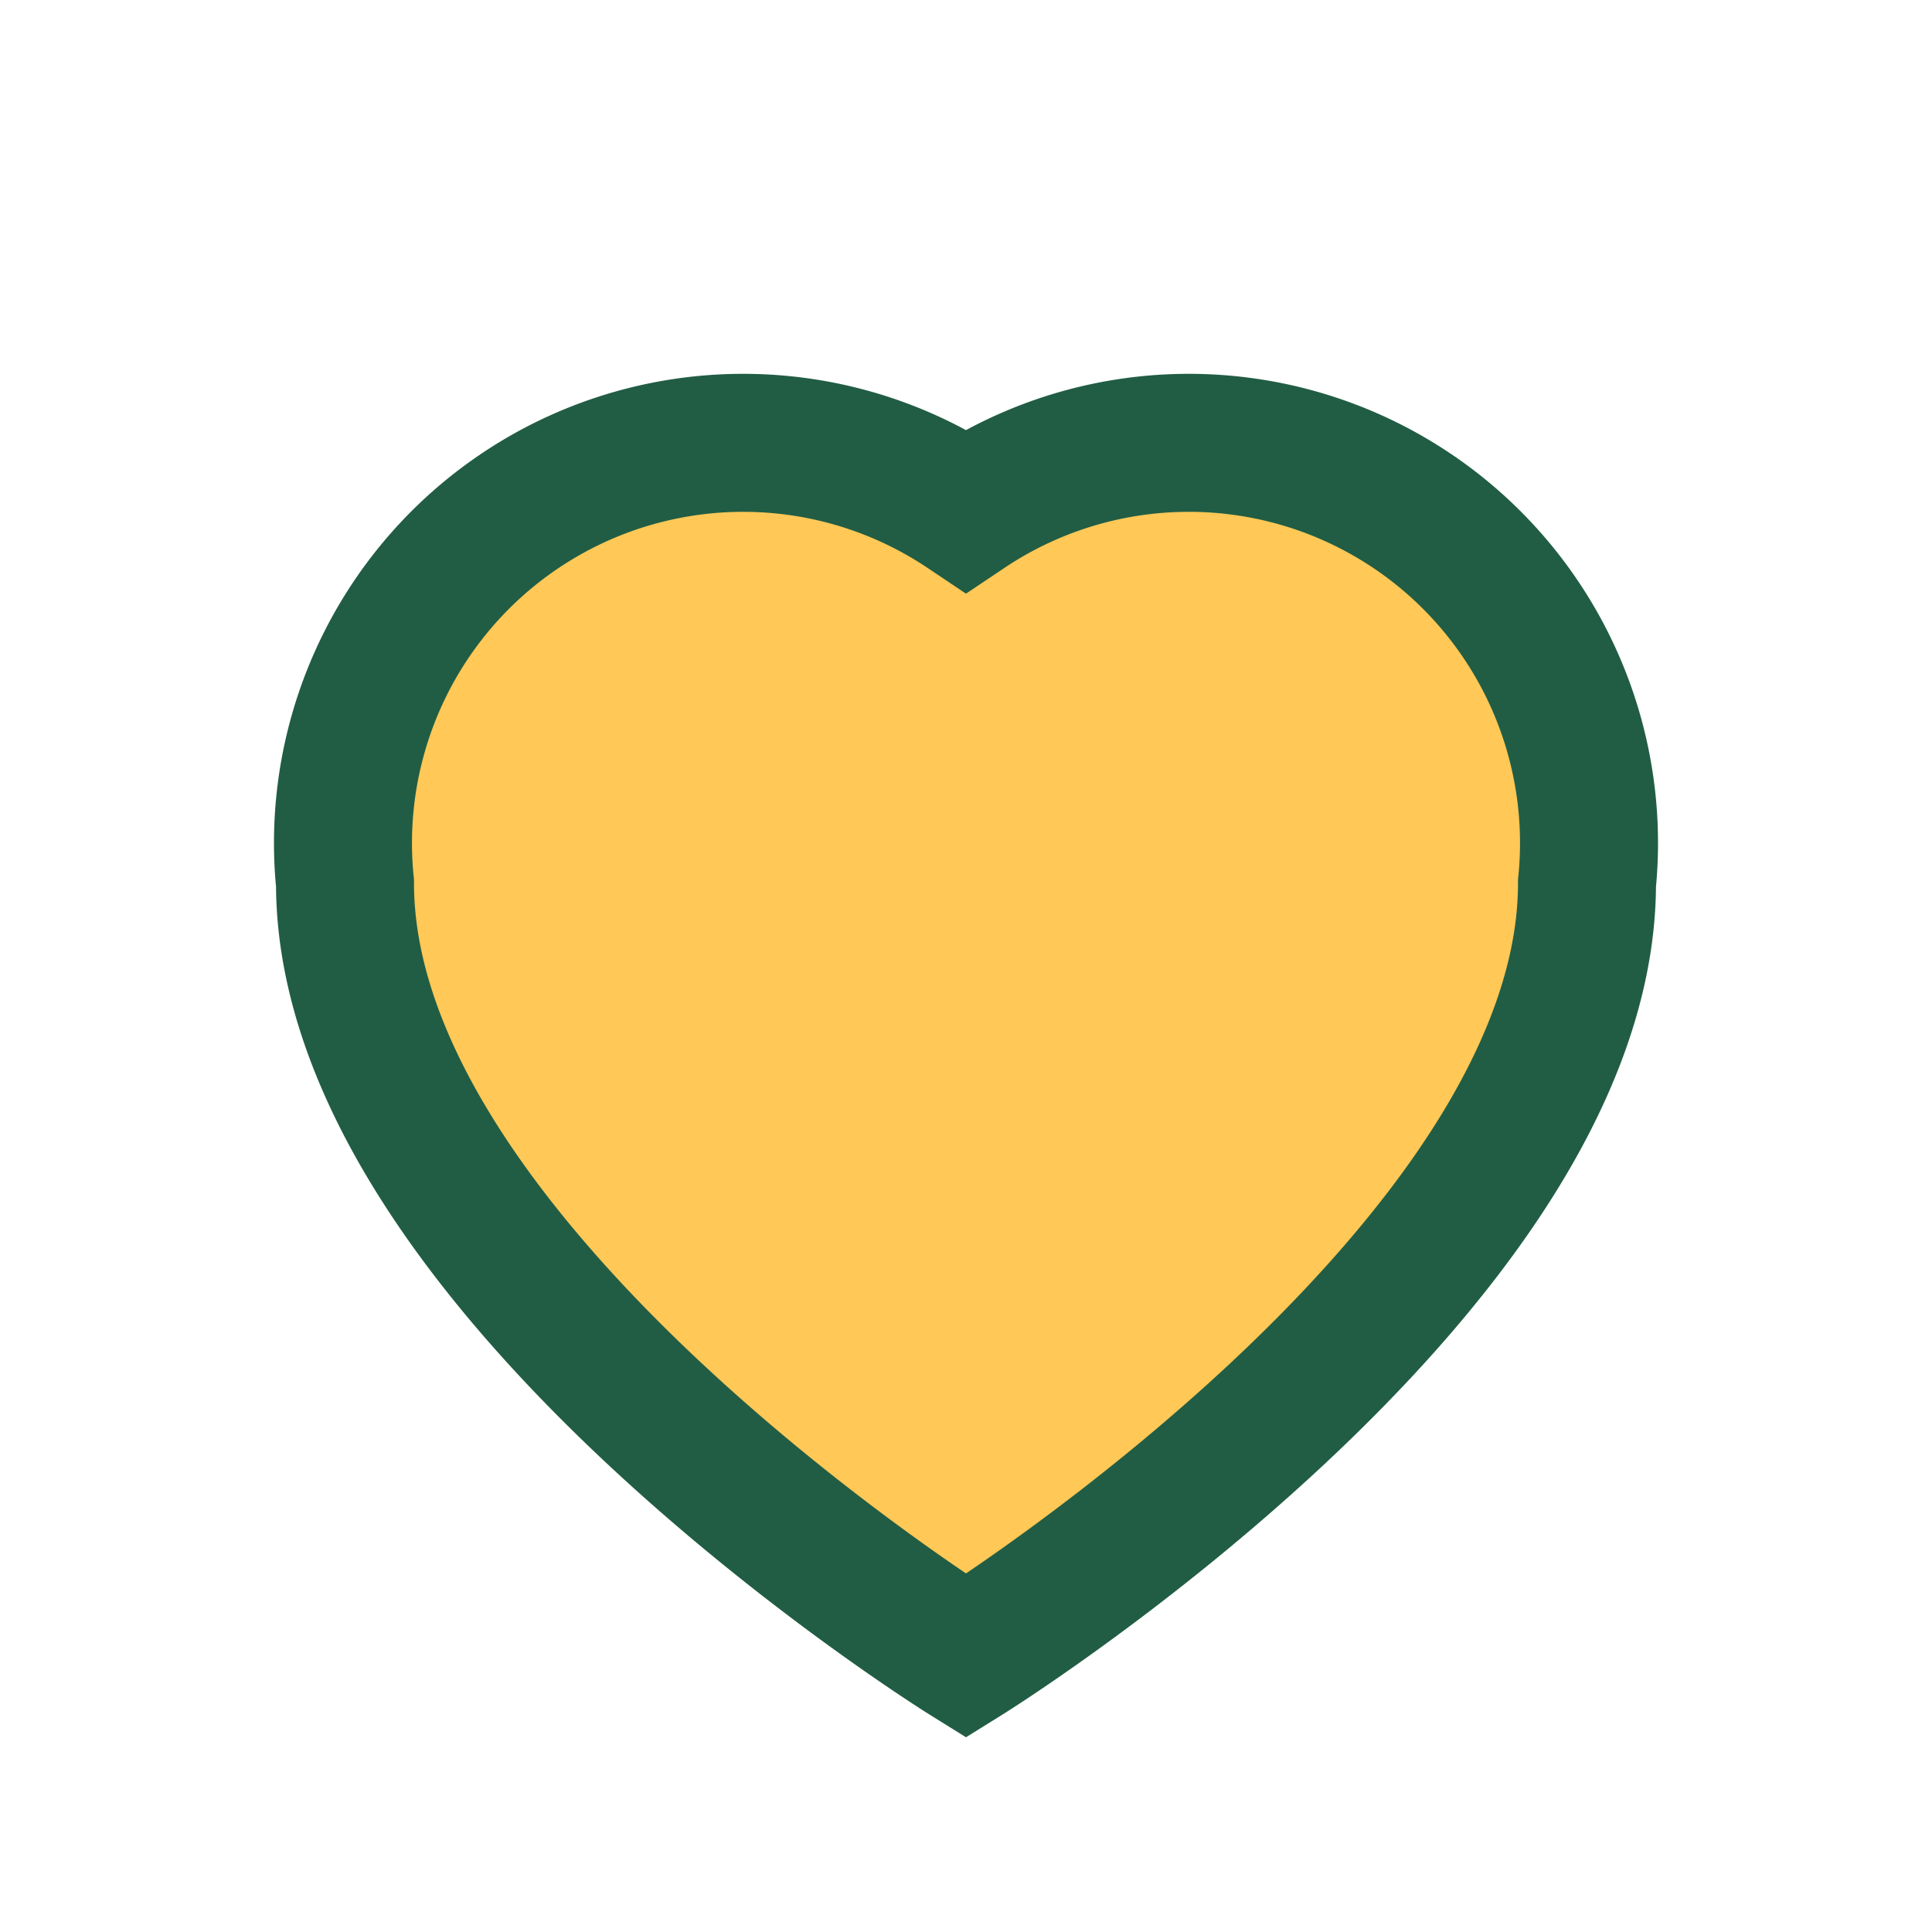
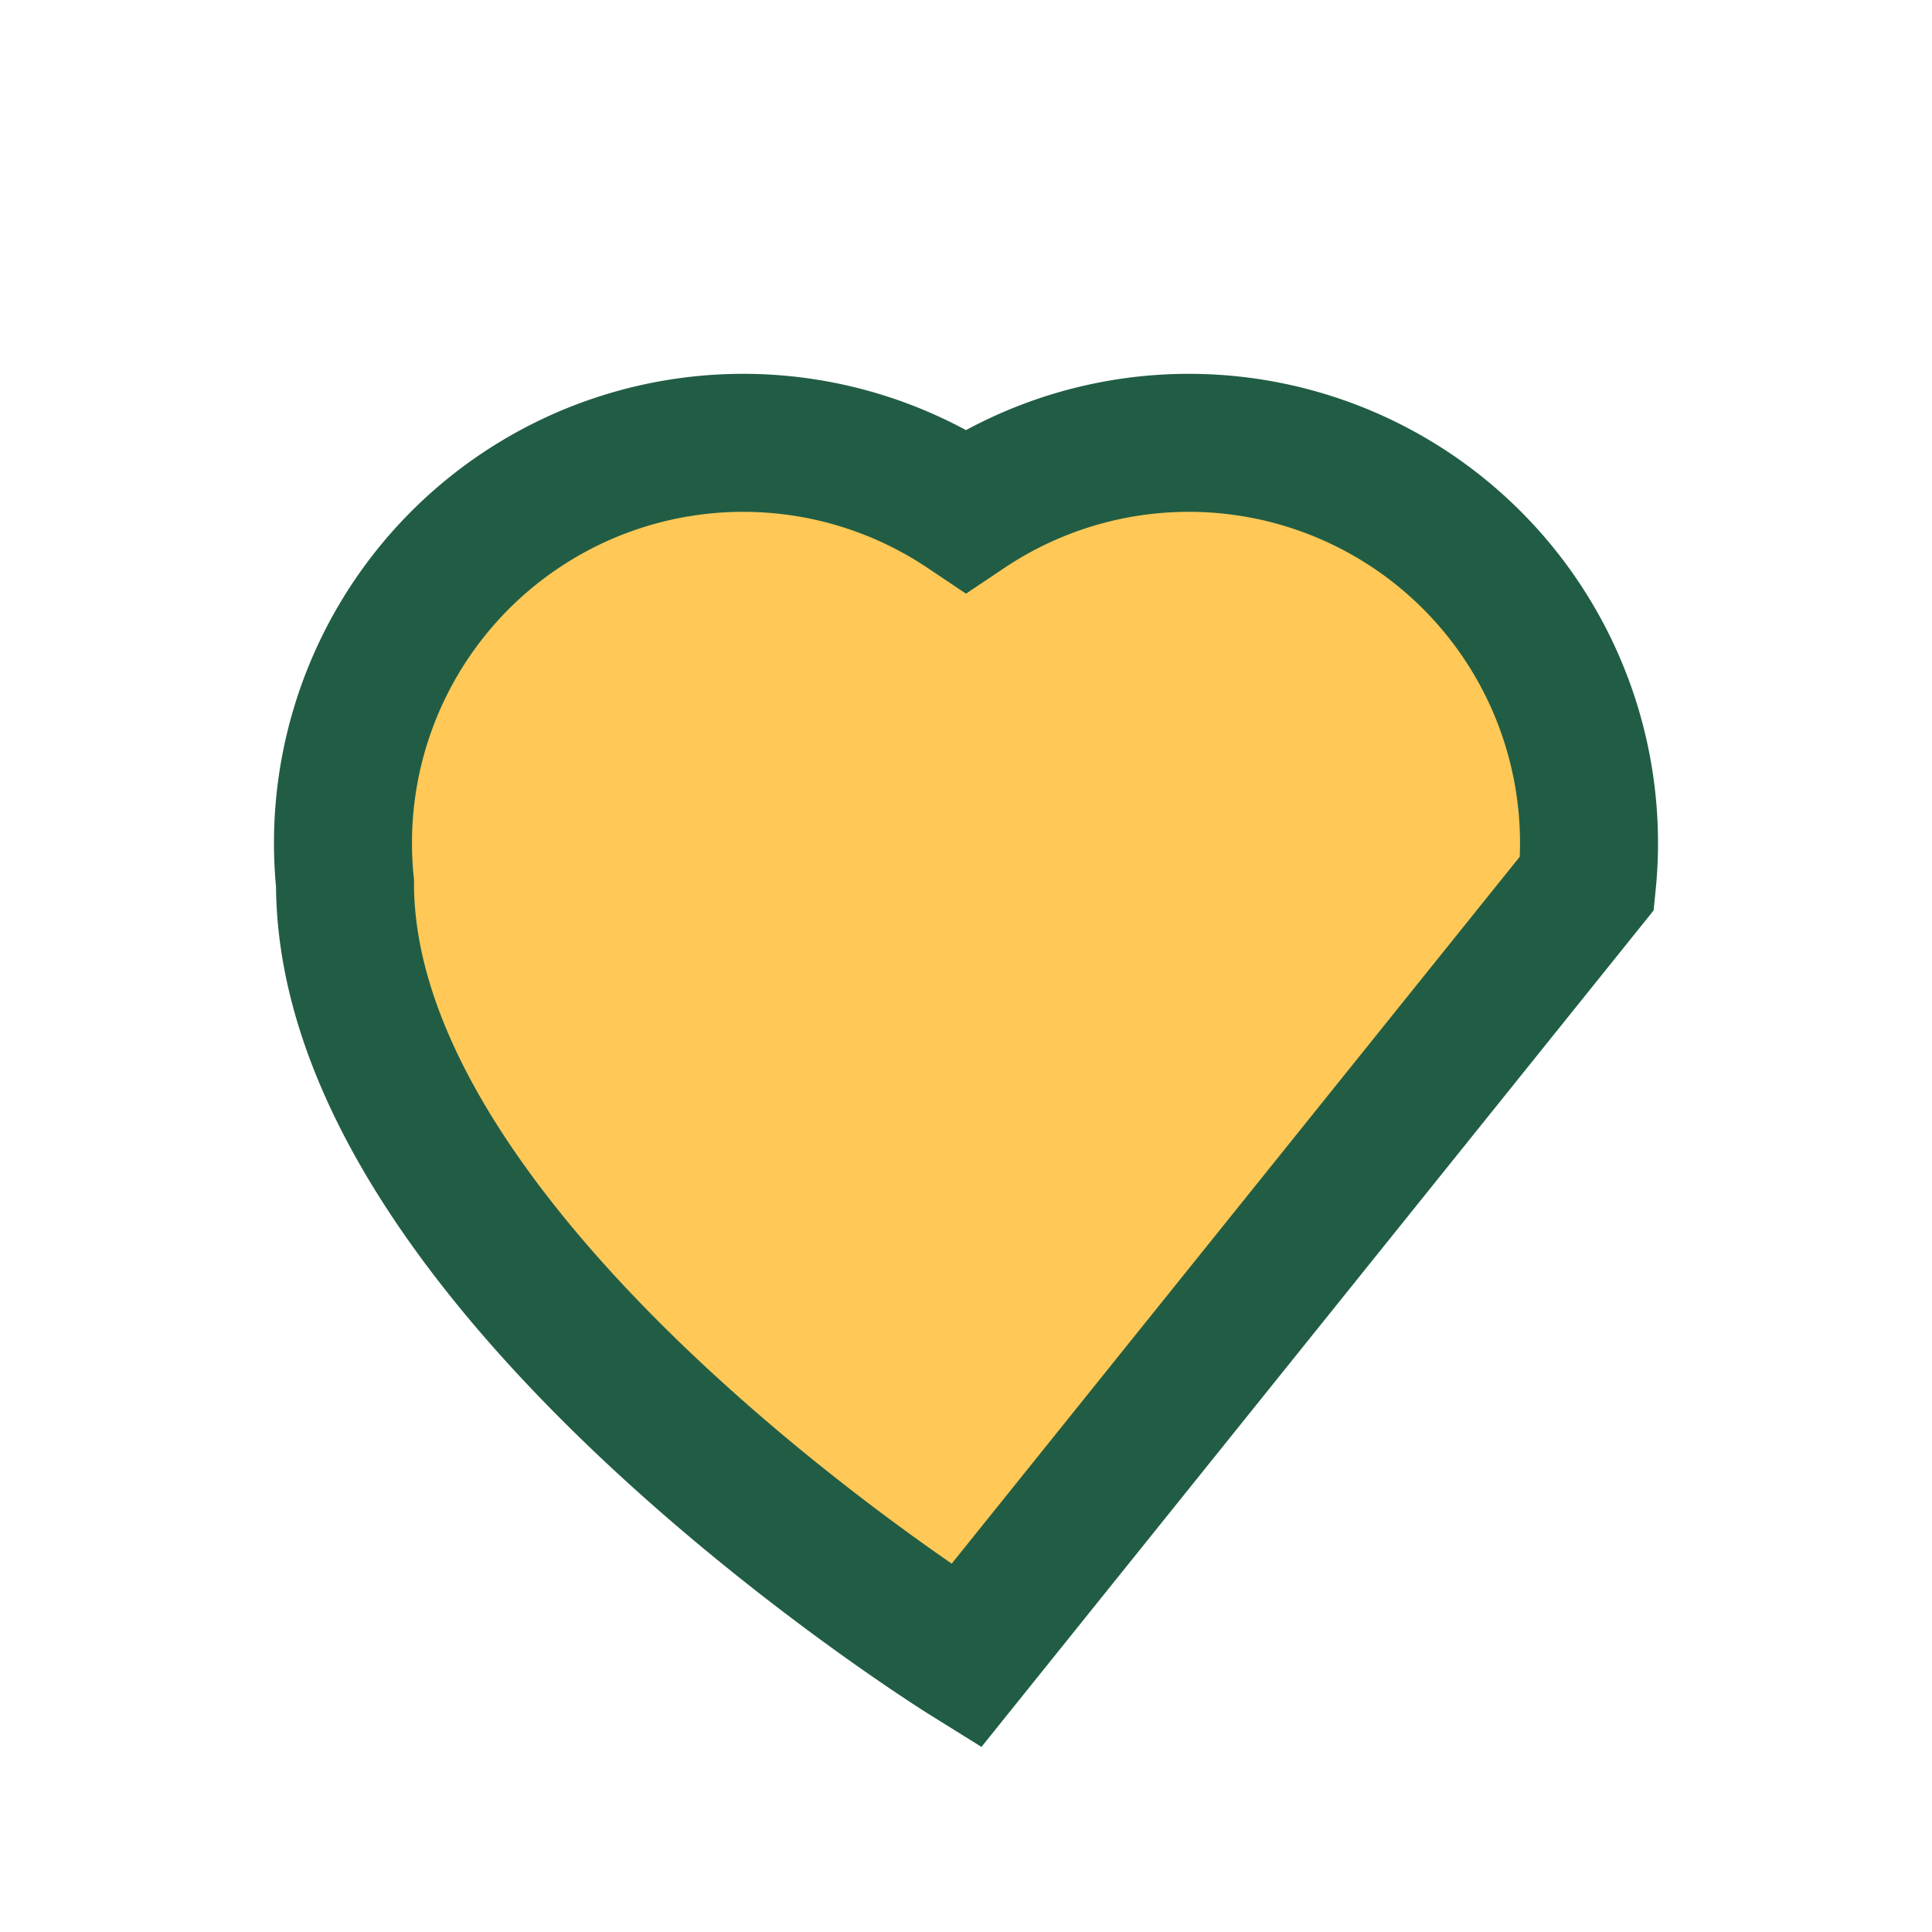
<svg xmlns="http://www.w3.org/2000/svg" width="28" height="28" viewBox="0 0 28 28">
-   <path d="M14 24s-9-5.6-9-11.2A5.8 5.8 0 0114 7.4a5.8 5.8 0 019 5.4C23 18.4 14 24 14 24z" fill="#FFC857" stroke="#215D44" stroke-width="2" />
+   <path d="M14 24s-9-5.6-9-11.2A5.8 5.8 0 0114 7.4a5.8 5.8 0 019 5.4z" fill="#FFC857" stroke="#215D44" stroke-width="2" />
</svg>